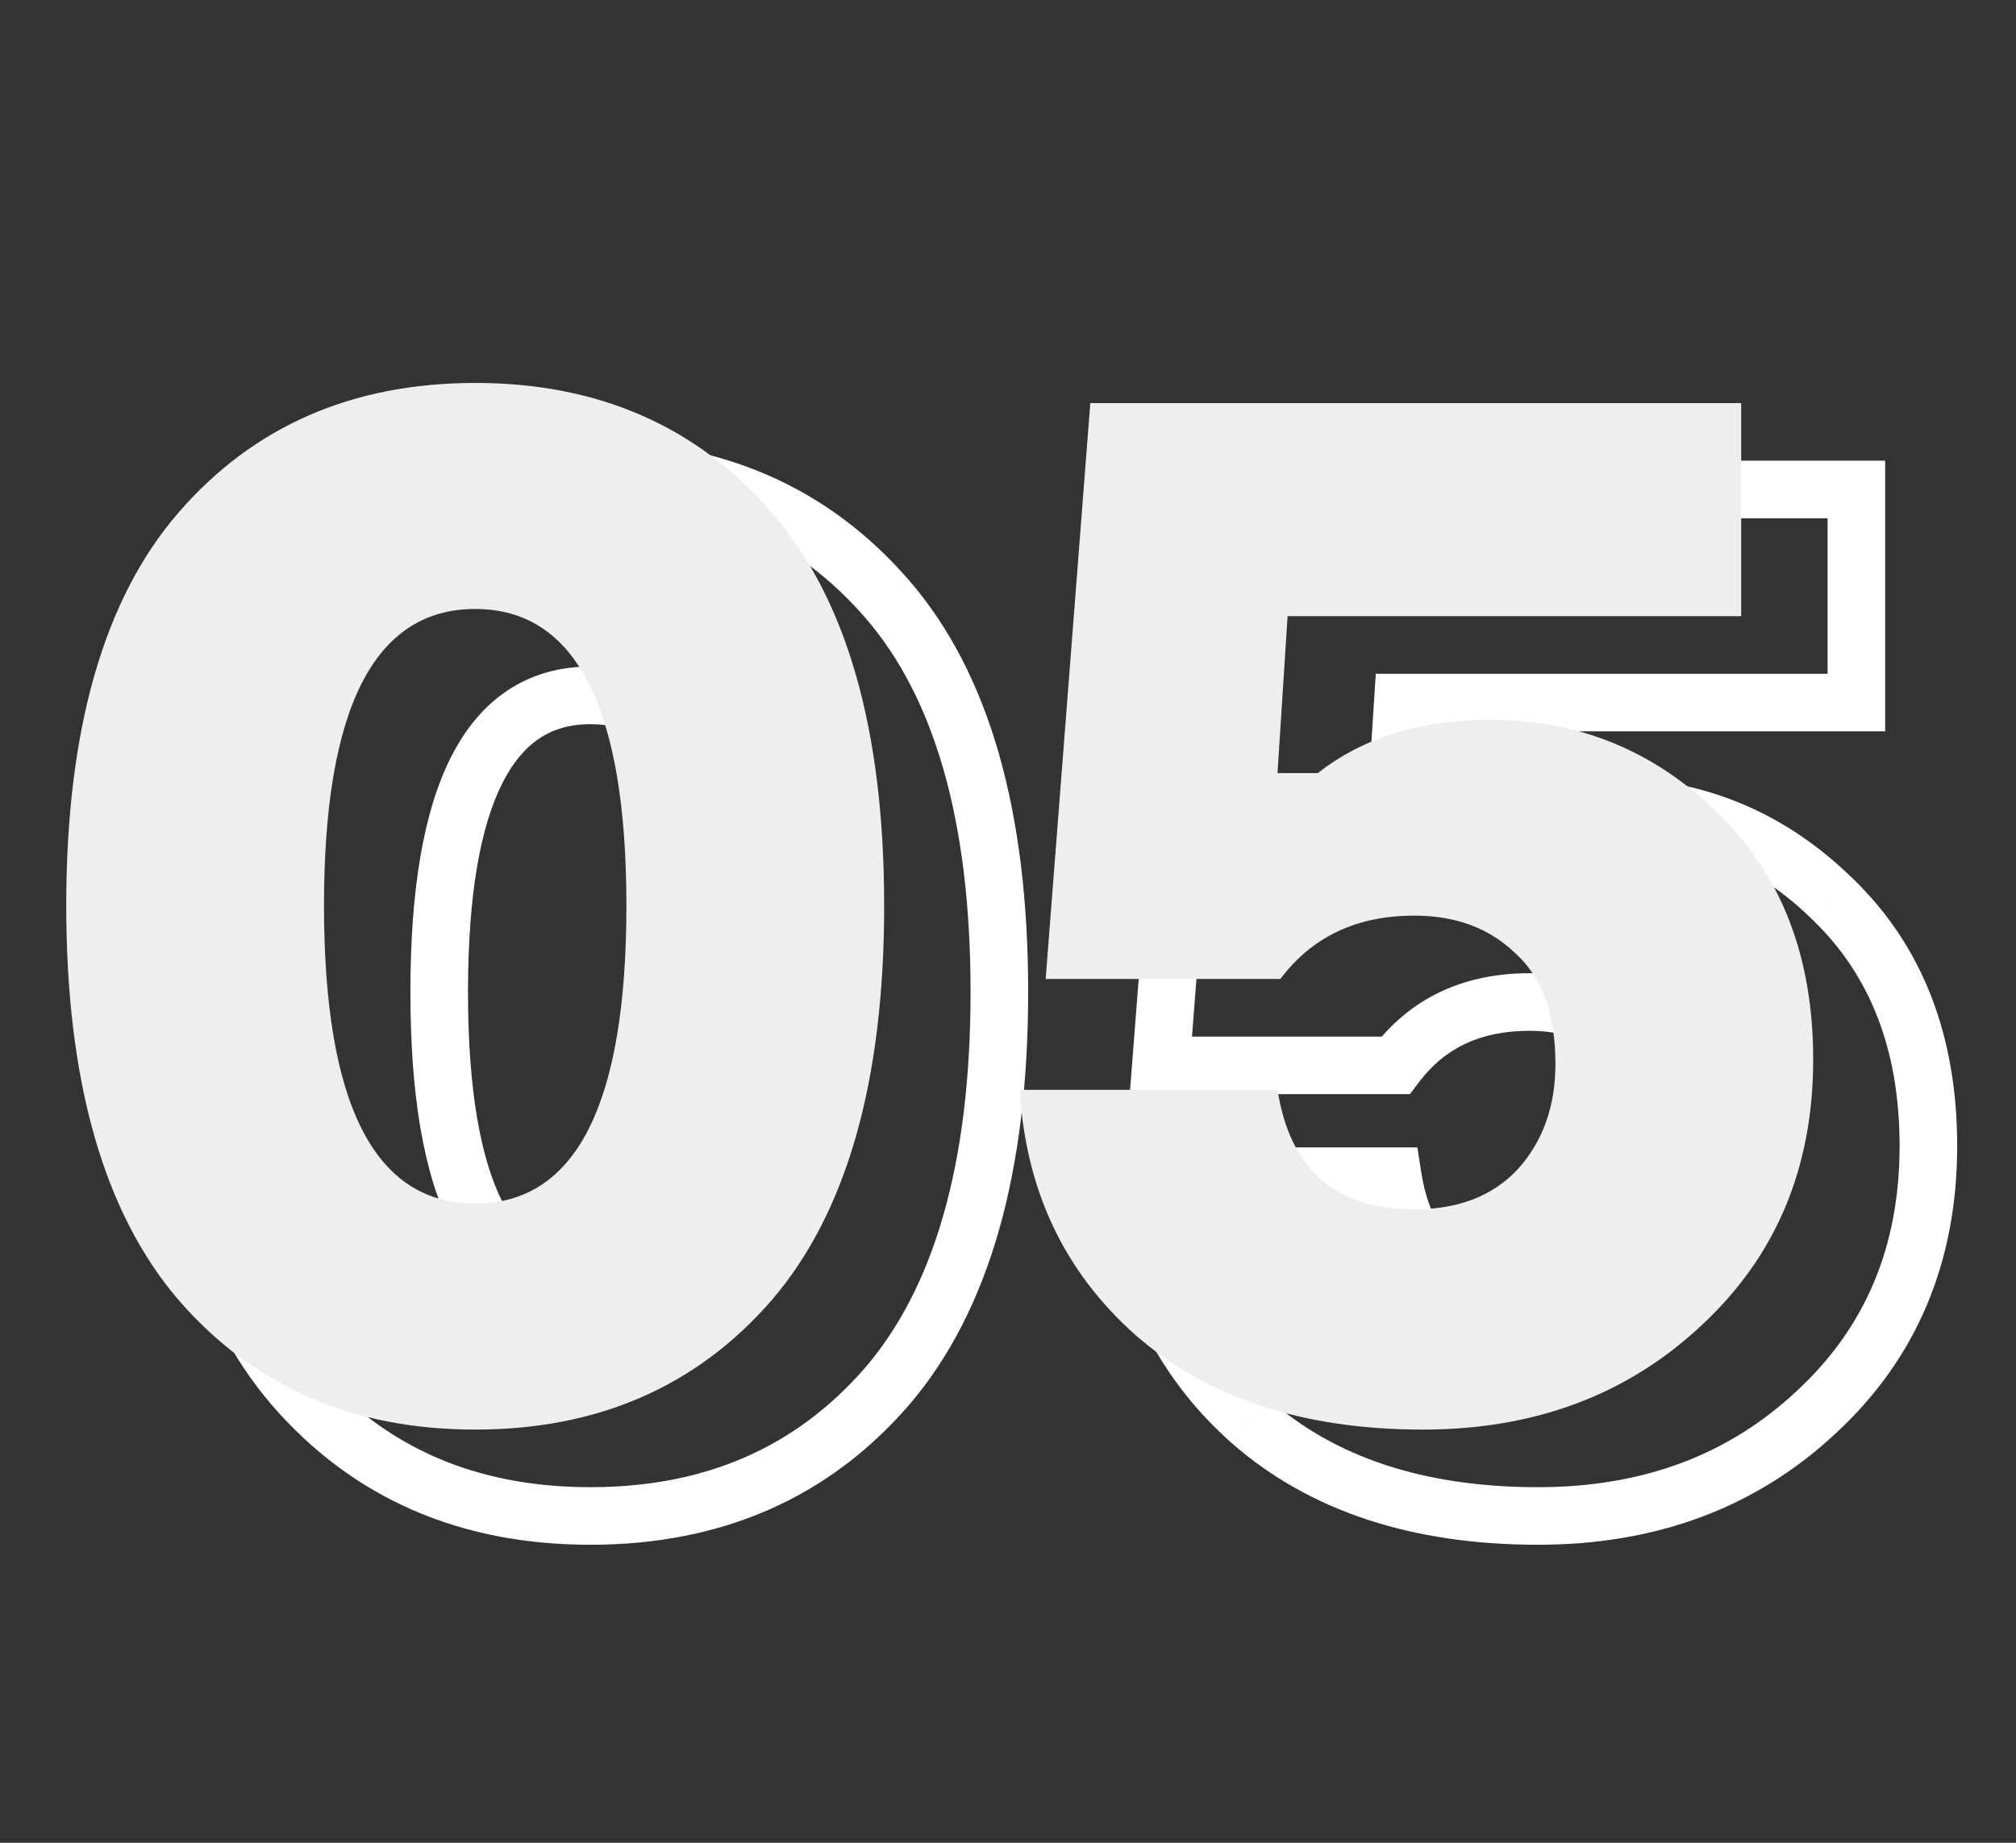
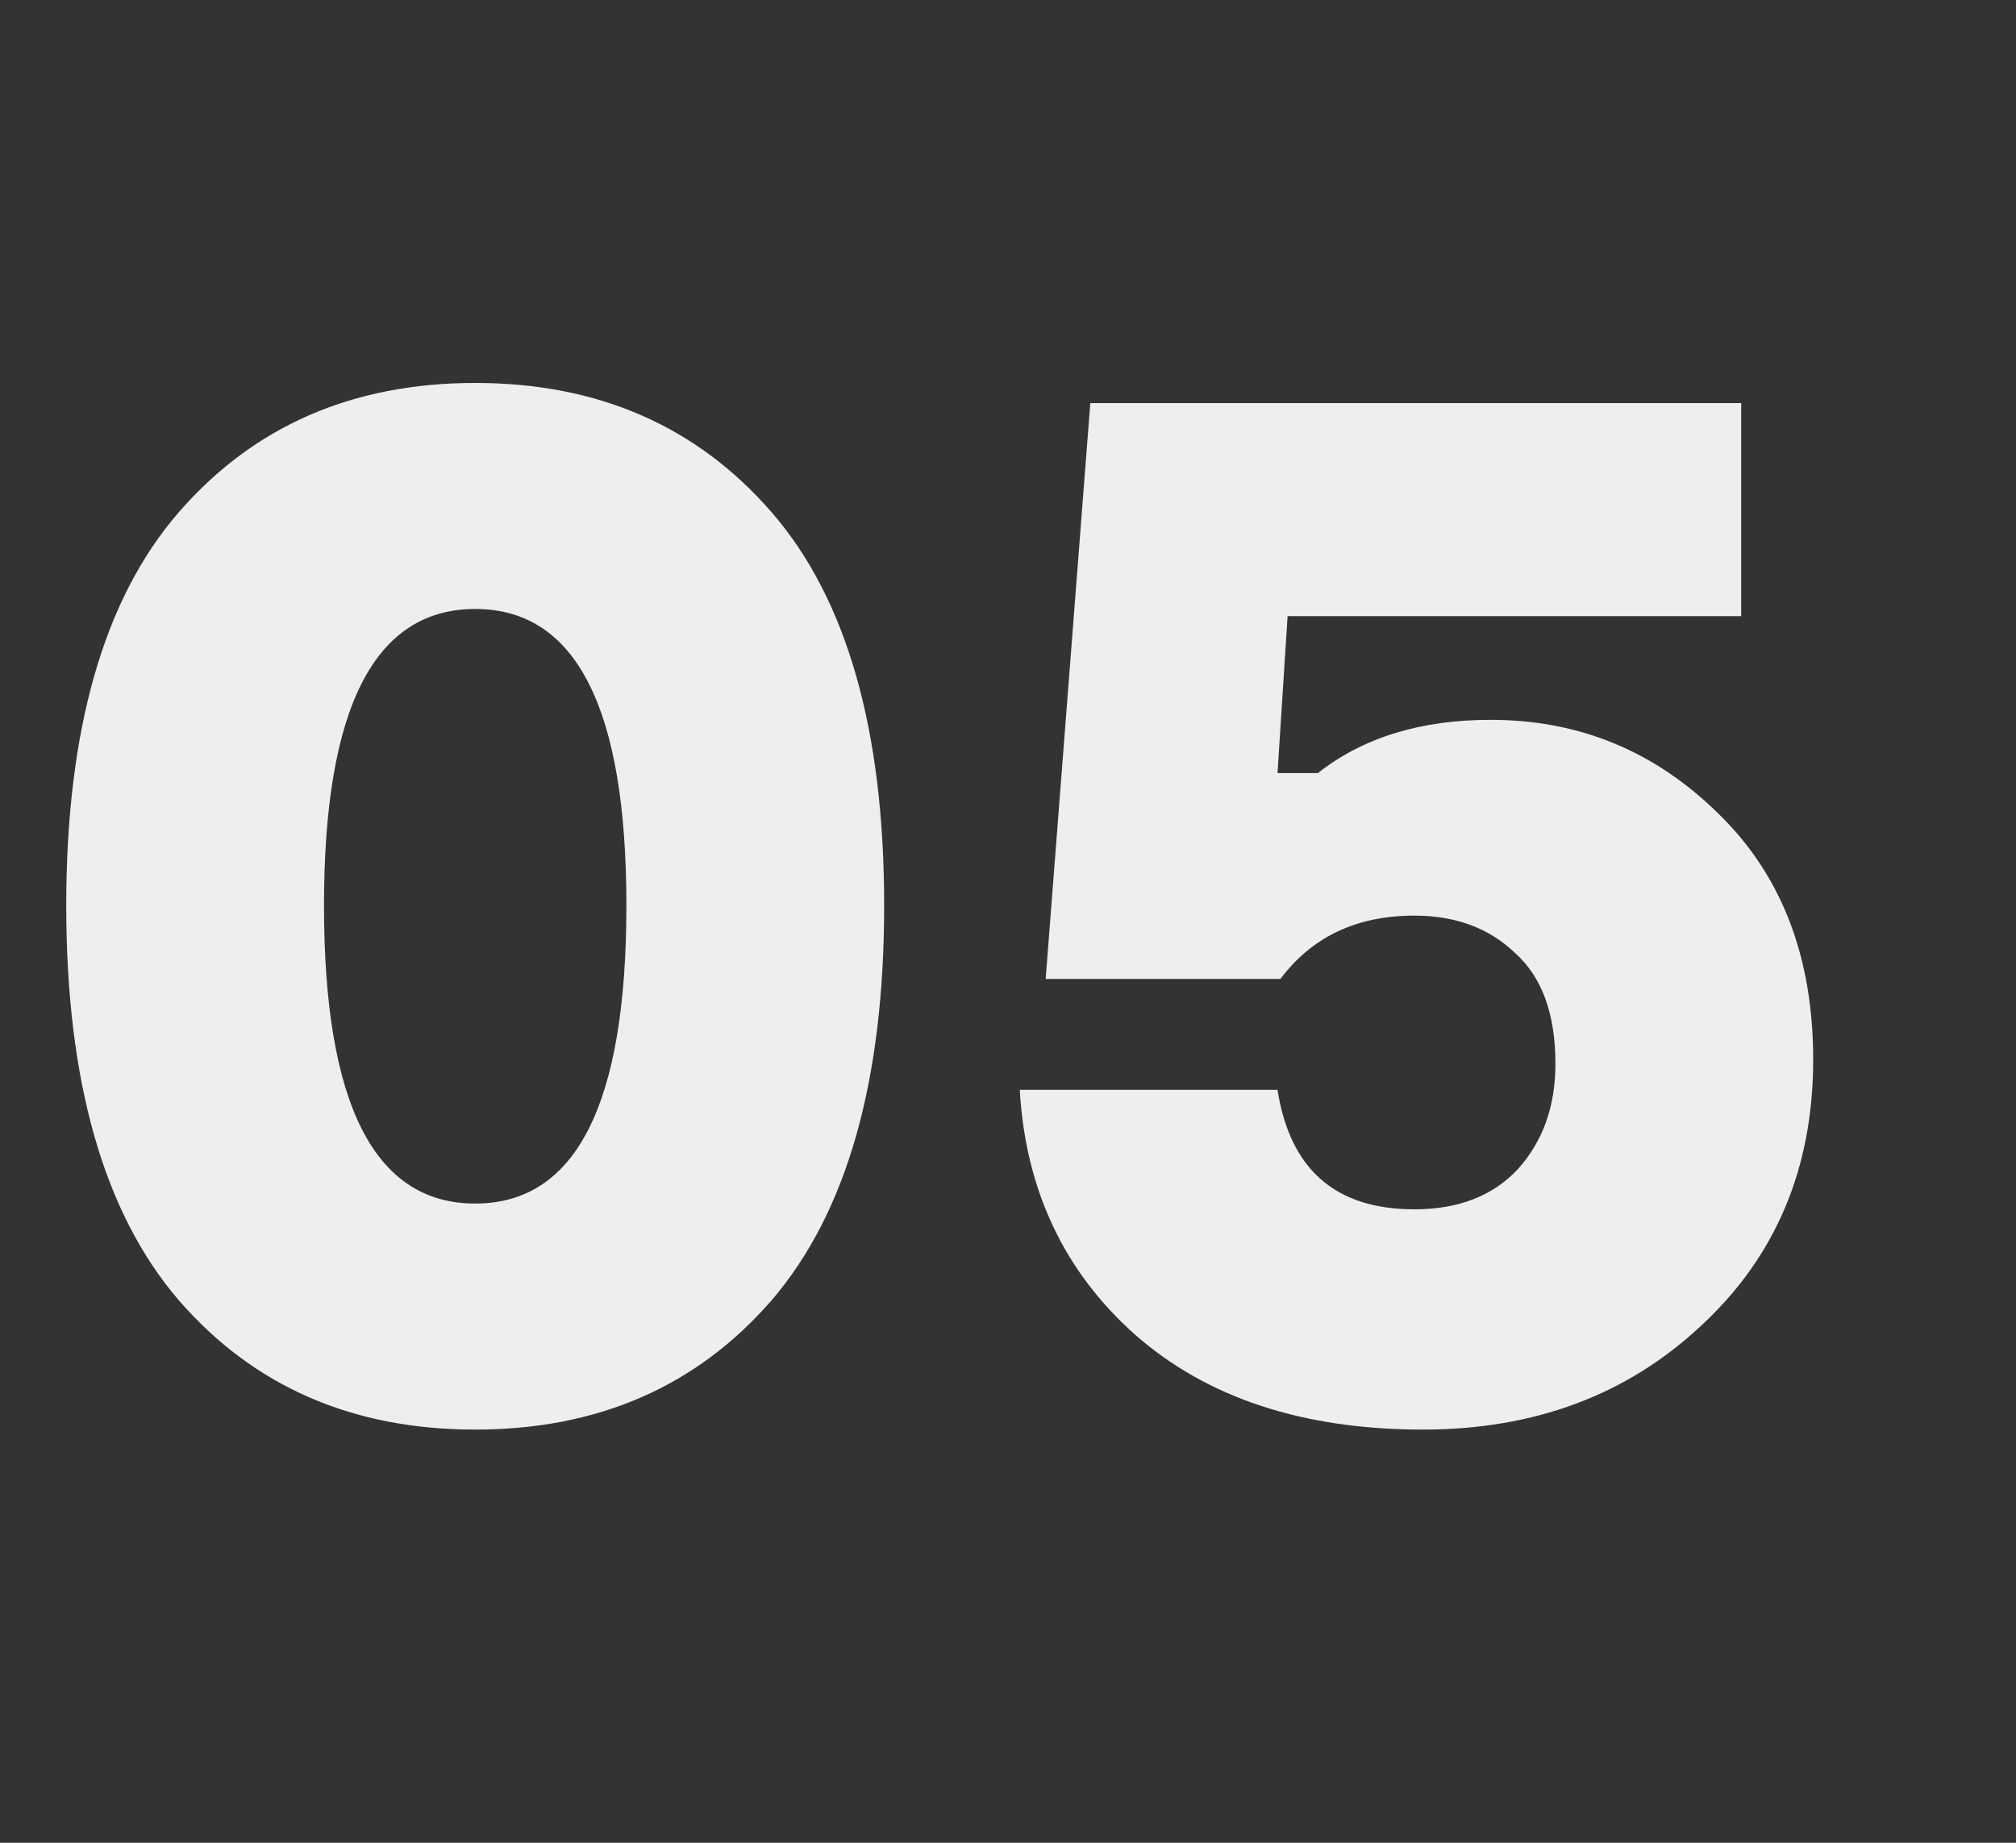
<svg xmlns="http://www.w3.org/2000/svg" width="70" height="64" viewBox="0 0 70 64" fill="none">
  <rect x="0" y="0" width="70" height="64" fill="#333333" stroke="none" />
-   <path d="M10.2 20.8L10.956 21.455L10.956 21.455L10.2 20.8ZM30.8 20.8L30.044 21.455L30.044 21.455L30.8 20.8ZM30.8 48.15L31.556 48.805L31.559 48.801L30.8 48.15ZM10.2 48.15L9.441 48.801L9.444 48.805L10.2 48.15ZM10.956 21.455C13.35 18.692 16.499 17.3 20.5 17.3V15.3C15.968 15.3 12.25 16.908 9.444 20.145L10.956 21.455ZM20.5 17.3C24.501 17.3 27.65 18.692 30.044 21.455L31.556 20.145C28.75 16.908 25.032 15.3 20.5 15.3V17.3ZM30.044 21.455C32.421 24.198 33.7 28.467 33.7 34.45H35.7C35.7 28.233 34.379 23.402 31.556 20.145L30.044 21.455ZM33.7 34.45C33.7 40.432 32.422 44.721 30.041 47.499L31.559 48.801C34.378 45.512 35.7 40.668 35.7 34.45H33.7ZM30.044 47.495C27.65 50.258 24.501 51.65 20.5 51.65V53.65C25.032 53.65 28.75 52.042 31.556 48.805L30.044 47.495ZM20.5 51.65C16.499 51.65 13.35 50.258 10.956 47.495L9.444 48.805C12.25 52.042 15.968 53.65 20.5 53.65V51.65ZM10.959 47.499C8.578 44.721 7.3 40.432 7.3 34.45H5.3C5.3 40.668 6.622 45.512 9.441 48.801L10.959 47.499ZM7.3 34.45C7.3 28.467 8.579 24.198 10.956 21.455L9.444 20.145C6.621 23.402 5.3 28.233 5.3 34.45H7.3ZM14.25 34.45C14.25 37.952 14.689 40.729 15.671 42.665C16.169 43.647 16.822 44.442 17.654 44.989C18.492 45.539 19.453 45.8 20.5 45.8V43.8C19.797 43.8 19.227 43.63 18.752 43.317C18.272 43.002 17.831 42.503 17.454 41.76C16.686 40.246 16.25 37.848 16.25 34.45H14.25ZM20.5 45.8C21.547 45.8 22.508 45.539 23.346 44.989C24.178 44.442 24.831 43.647 25.329 42.665C26.311 40.729 26.75 37.952 26.75 34.45H24.75C24.75 37.848 24.314 40.246 23.546 41.76C23.169 42.503 22.728 43.002 22.248 43.317C21.773 43.63 21.203 43.8 20.5 43.8V45.8ZM26.75 34.45C26.75 30.964 26.311 28.199 25.328 26.271C24.83 25.292 24.176 24.501 23.344 23.957C22.507 23.409 21.546 23.15 20.5 23.15V25.15C21.204 25.15 21.774 25.32 22.25 25.631C22.73 25.945 23.17 26.441 23.547 27.179C24.314 28.684 24.75 31.069 24.75 34.45H26.75ZM20.5 23.15C19.454 23.15 18.493 23.409 17.656 23.957C16.824 24.501 16.17 25.292 15.672 26.271C14.689 28.199 14.25 30.964 14.25 34.45H16.25C16.25 31.069 16.686 28.684 17.453 27.179C17.83 26.441 18.27 25.945 18.75 25.631C19.226 25.32 19.796 25.15 20.5 25.15V23.15ZM63.658 31.25L62.956 31.962L62.962 31.968L63.658 31.25ZM63.058 49.05L62.38 48.315L62.375 48.32L63.058 49.05ZM43.408 49.35L42.742 50.096L42.747 50.101L43.408 49.35ZM39.408 40.85V39.85H38.349L38.41 40.908L39.408 40.85ZM48.358 40.85L49.346 40.695L49.213 39.85H48.358V40.85ZM56.708 43.6L57.441 44.281L57.447 44.274L57.452 44.267L56.708 43.6ZM56.608 36.1L55.914 36.82L55.928 36.833L55.942 36.846L56.608 36.1ZM48.458 37V38H48.958L49.258 37.6L48.458 37ZM40.308 37L39.311 36.923L39.227 38H40.308V37ZM41.858 17V16H40.932L40.861 16.923L41.858 17ZM64.458 17H65.458V16H64.458V17ZM64.458 24.4V25.4H65.458V24.4H64.458ZM48.708 24.4V23.4H47.77L47.71 24.336L48.708 24.4ZM48.358 29.85L47.36 29.786L47.291 30.85H48.358V29.85ZM49.758 29.85V30.85H50.104L50.376 30.636L49.758 29.85ZM55.758 29C58.56 29 60.942 29.979 62.956 31.962L64.359 30.538C61.974 28.188 59.089 27 55.758 27V29ZM62.962 31.968C64.935 33.882 65.958 36.456 65.958 39.8H67.958C67.958 36.011 66.78 32.885 64.354 30.532L62.962 31.968ZM65.958 39.8C65.958 43.308 64.76 46.118 62.38 48.315L63.736 49.785C66.556 47.182 67.958 43.825 67.958 39.8H65.958ZM62.375 48.32C60.013 50.528 57.048 51.65 53.408 51.65V53.65C57.5 53.65 60.97 52.372 63.741 49.78L62.375 48.32ZM53.408 51.65C49.421 51.65 46.343 50.601 44.068 48.599L42.747 50.101C45.472 52.499 49.061 53.65 53.408 53.65V51.65ZM44.073 48.604C41.815 46.59 40.592 44.009 40.406 40.792L38.41 40.908C38.624 44.624 40.067 47.71 42.742 50.096L44.073 48.604ZM39.408 41.85H48.358V39.85H39.408V41.85ZM47.37 41.005C47.611 42.542 48.193 43.825 49.212 44.716C50.235 45.609 51.573 46 53.108 46V44C51.909 44 51.089 43.699 50.528 43.209C49.965 42.717 49.538 41.924 49.346 40.695L47.37 41.005ZM53.108 46C54.858 46 56.347 45.459 57.441 44.281L55.975 42.919C55.336 43.608 54.424 44 53.108 44V46ZM57.452 44.267C58.505 43.093 59.008 41.629 59.008 39.95H57.008C57.008 41.205 56.644 42.173 55.963 42.932L57.452 44.267ZM59.008 39.95C59.008 38.046 58.492 36.442 57.274 35.354L55.942 36.846C56.59 37.425 57.008 38.388 57.008 39.95H59.008ZM57.301 35.38C56.188 34.307 54.759 33.8 53.108 33.8V35.8C54.324 35.8 55.228 36.16 55.914 36.82L57.301 35.38ZM53.108 33.8C50.826 33.8 48.966 34.656 47.658 36.4L49.258 37.6C50.15 36.41 51.389 35.8 53.108 35.8V33.8ZM48.458 36H40.308V38H48.458V36ZM41.305 37.077L42.855 17.077L40.861 16.923L39.311 36.923L41.305 37.077ZM41.858 18H64.458V16H41.858V18ZM63.458 17V24.4H65.458V17H63.458ZM64.458 23.4H48.708V25.4H64.458V23.4ZM47.71 24.336L47.36 29.786L49.356 29.914L49.706 24.464L47.71 24.336ZM48.358 30.85H49.758V28.85H48.358V30.85ZM50.376 30.636C51.73 29.57 53.498 29 55.758 29V27C53.151 27 50.918 27.664 49.139 29.064L50.376 30.636Z" fill="white" />
  <path d="M6.2 17.8C8.8 14.8 12.233 13.3 16.5 13.3C20.767 13.3 24.2 14.8 26.8 17.8C29.4 20.8 30.7 25.35 30.7 31.45C30.7 37.55 29.4 42.117 26.8 45.15C24.2 48.15 20.767 49.65 16.5 49.65C12.233 49.65 8.8 48.15 6.2 45.15C3.6 42.117 2.3 37.55 2.3 31.45C2.3 25.35 3.6 20.8 6.2 17.8ZM11.25 31.45C11.25 38.35 13 41.8 16.5 41.8C20 41.8 21.75 38.35 21.75 31.45C21.75 24.583 20 21.15 16.5 21.15C13 21.15 11.25 24.583 11.25 31.45ZM51.758 25C54.825 25 57.458 26.083 59.658 28.25C61.858 30.383 62.958 33.233 62.958 36.8C62.958 40.567 61.658 43.65 59.058 46.05C56.491 48.45 53.275 49.65 49.408 49.65C45.241 49.65 41.908 48.55 39.408 46.35C36.941 44.15 35.608 41.317 35.408 37.85H44.358C44.791 40.617 46.374 42 49.108 42C50.641 42 51.841 41.533 52.708 40.6C53.575 39.633 54.008 38.417 54.008 36.95C54.008 35.217 53.541 33.933 52.608 33.1C51.708 32.233 50.541 31.8 49.108 31.8C47.108 31.8 45.558 32.533 44.458 34H36.308L37.858 14H60.458V21.4H44.708L44.358 26.85H45.758C47.325 25.617 49.325 25 51.758 25Z" fill="#EEEEEE" />
</svg>